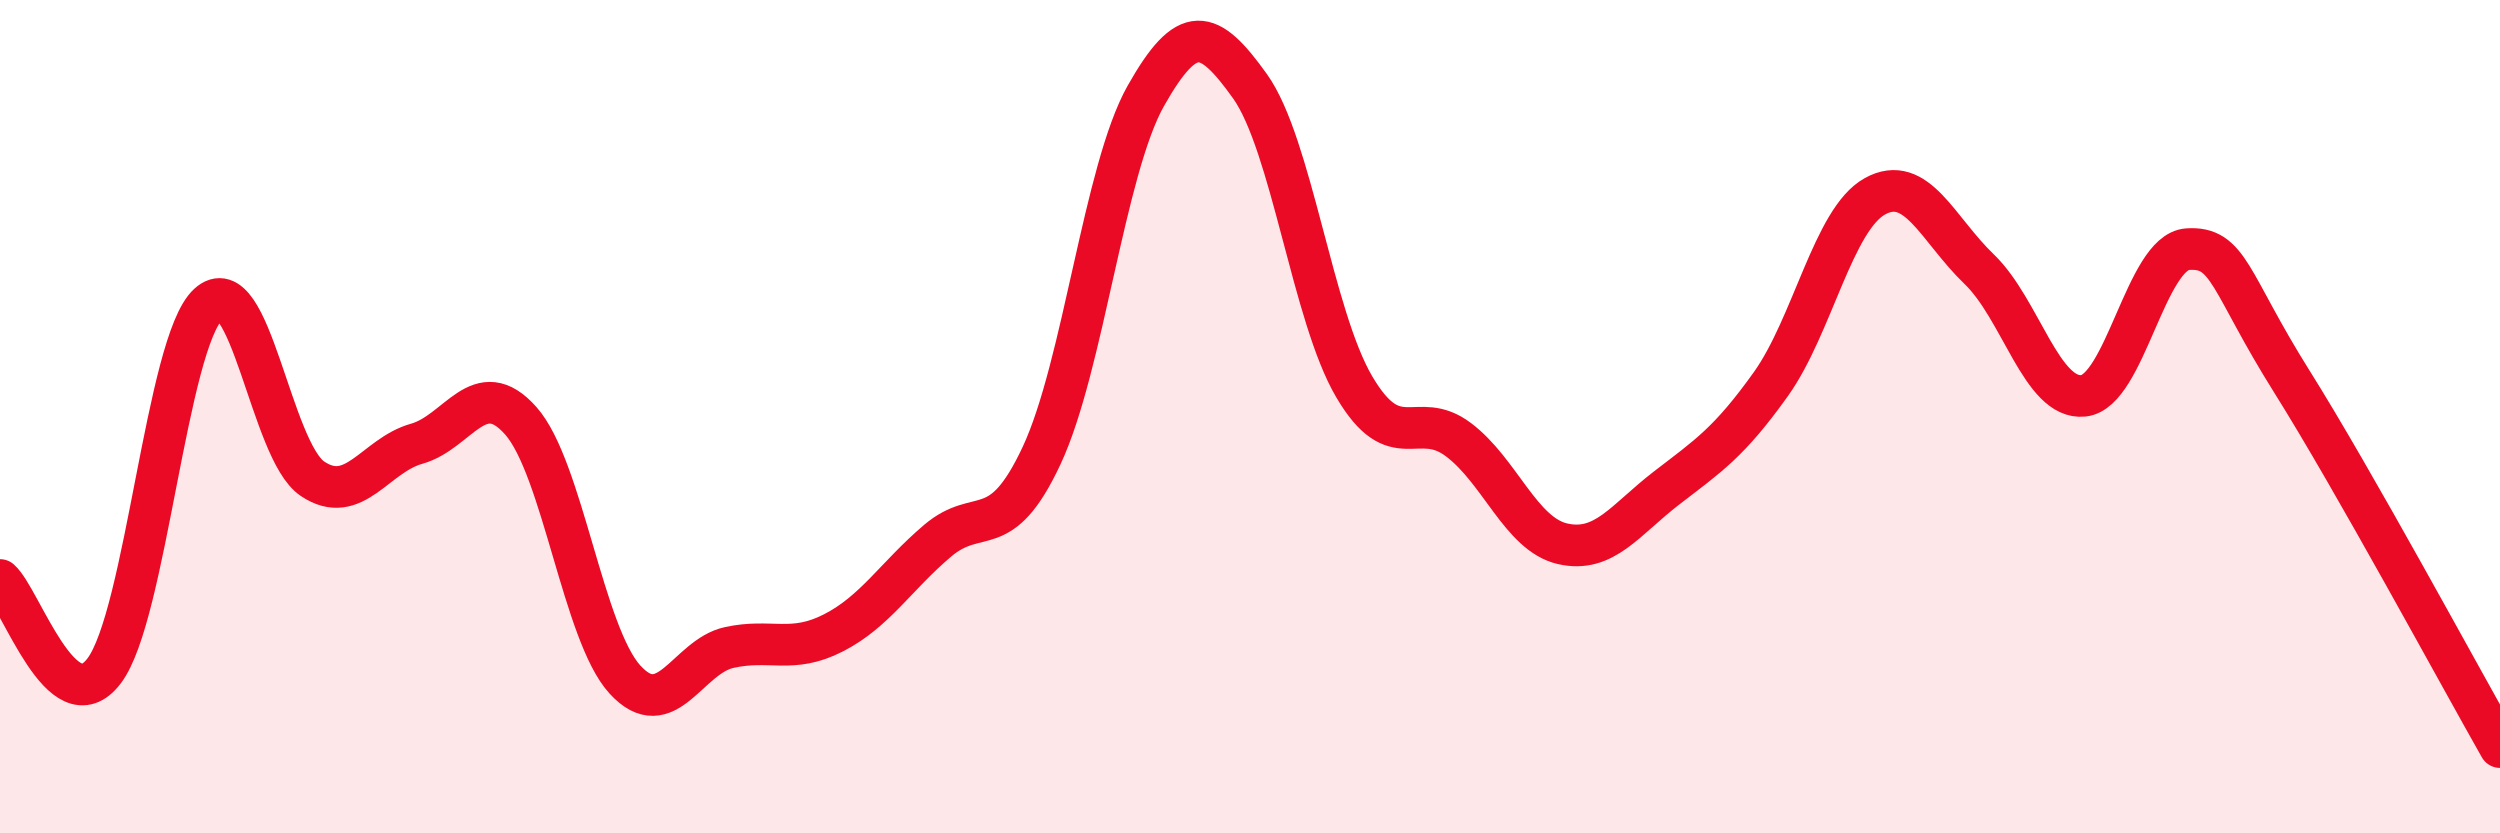
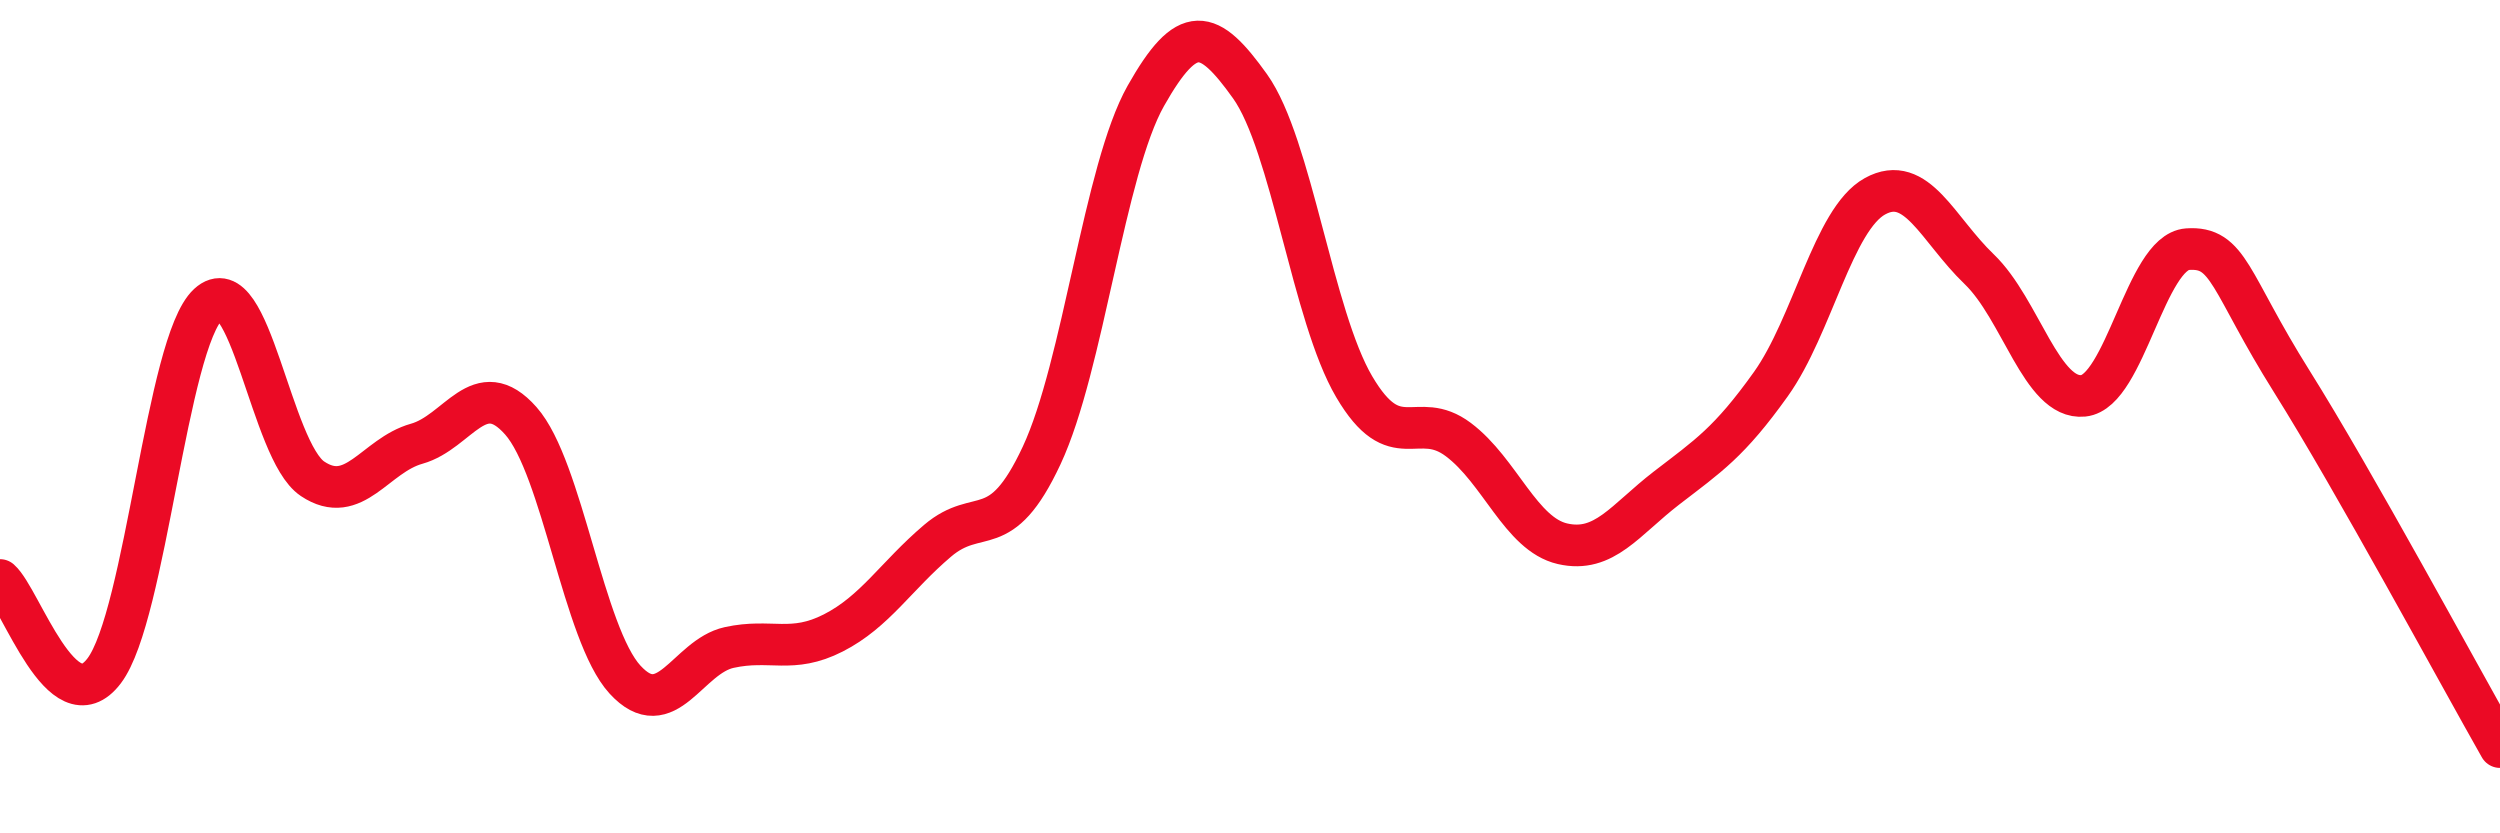
<svg xmlns="http://www.w3.org/2000/svg" width="60" height="20" viewBox="0 0 60 20">
-   <path d="M 0,13.92 C 0.5,14.36 1.5,17.42 2.5,16.1 C 3.5,14.78 4,8.22 5,7.3 C 6,6.38 6.5,10.82 7.5,11.49 C 8.5,12.16 9,10.93 10,10.65 C 11,10.37 11.5,8.97 12.5,10.1 C 13.5,11.23 14,15.22 15,16.31 C 16,17.4 16.5,15.76 17.5,15.54 C 18.5,15.32 19,15.7 20,15.19 C 21,14.68 21.5,13.83 22.5,12.98 C 23.5,12.13 24,13.07 25,10.93 C 26,8.79 26.5,4.07 27.5,2.3 C 28.5,0.53 29,0.67 30,2.07 C 31,3.47 31.5,7.58 32.5,9.28 C 33.5,10.98 34,9.8 35,10.55 C 36,11.3 36.5,12.82 37.5,13.05 C 38.5,13.28 39,12.48 40,11.71 C 41,10.94 41.5,10.62 42.5,9.22 C 43.5,7.82 44,5.26 45,4.71 C 46,4.16 46.5,5.5 47.5,6.46 C 48.5,7.42 49,9.6 50,9.5 C 51,9.4 51.5,6.05 52.5,5.98 C 53.5,5.91 53.5,6.76 55,9.15 C 56.5,11.54 59,16.17 60,17.93L60 20L0 20Z" fill="#EB0A25" opacity="0.1" stroke-linecap="round" stroke-linejoin="round" />
  <path d="M 0,13.92 C 0.5,14.36 1.5,17.42 2.5,16.1 C 3.5,14.78 4,8.22 5,7.3 C 6,6.38 6.5,10.82 7.5,11.49 C 8.5,12.16 9,10.93 10,10.65 C 11,10.37 11.5,8.97 12.5,10.1 C 13.5,11.23 14,15.22 15,16.31 C 16,17.4 16.5,15.76 17.5,15.54 C 18.5,15.32 19,15.7 20,15.19 C 21,14.68 21.5,13.83 22.5,12.98 C 23.5,12.13 24,13.07 25,10.93 C 26,8.79 26.5,4.07 27.5,2.3 C 28.5,0.53 29,0.67 30,2.07 C 31,3.47 31.5,7.58 32.5,9.28 C 33.5,10.98 34,9.8 35,10.55 C 36,11.3 36.5,12.82 37.5,13.05 C 38.5,13.28 39,12.48 40,11.71 C 41,10.94 41.5,10.62 42.5,9.22 C 43.5,7.82 44,5.26 45,4.71 C 46,4.16 46.5,5.5 47.5,6.46 C 48.5,7.42 49,9.6 50,9.5 C 51,9.4 51.5,6.05 52.5,5.98 C 53.5,5.91 53.5,6.76 55,9.15 C 56.5,11.54 59,16.17 60,17.93" stroke="#EB0A25" stroke-width="1" fill="none" stroke-linecap="round" stroke-linejoin="round" />
</svg>